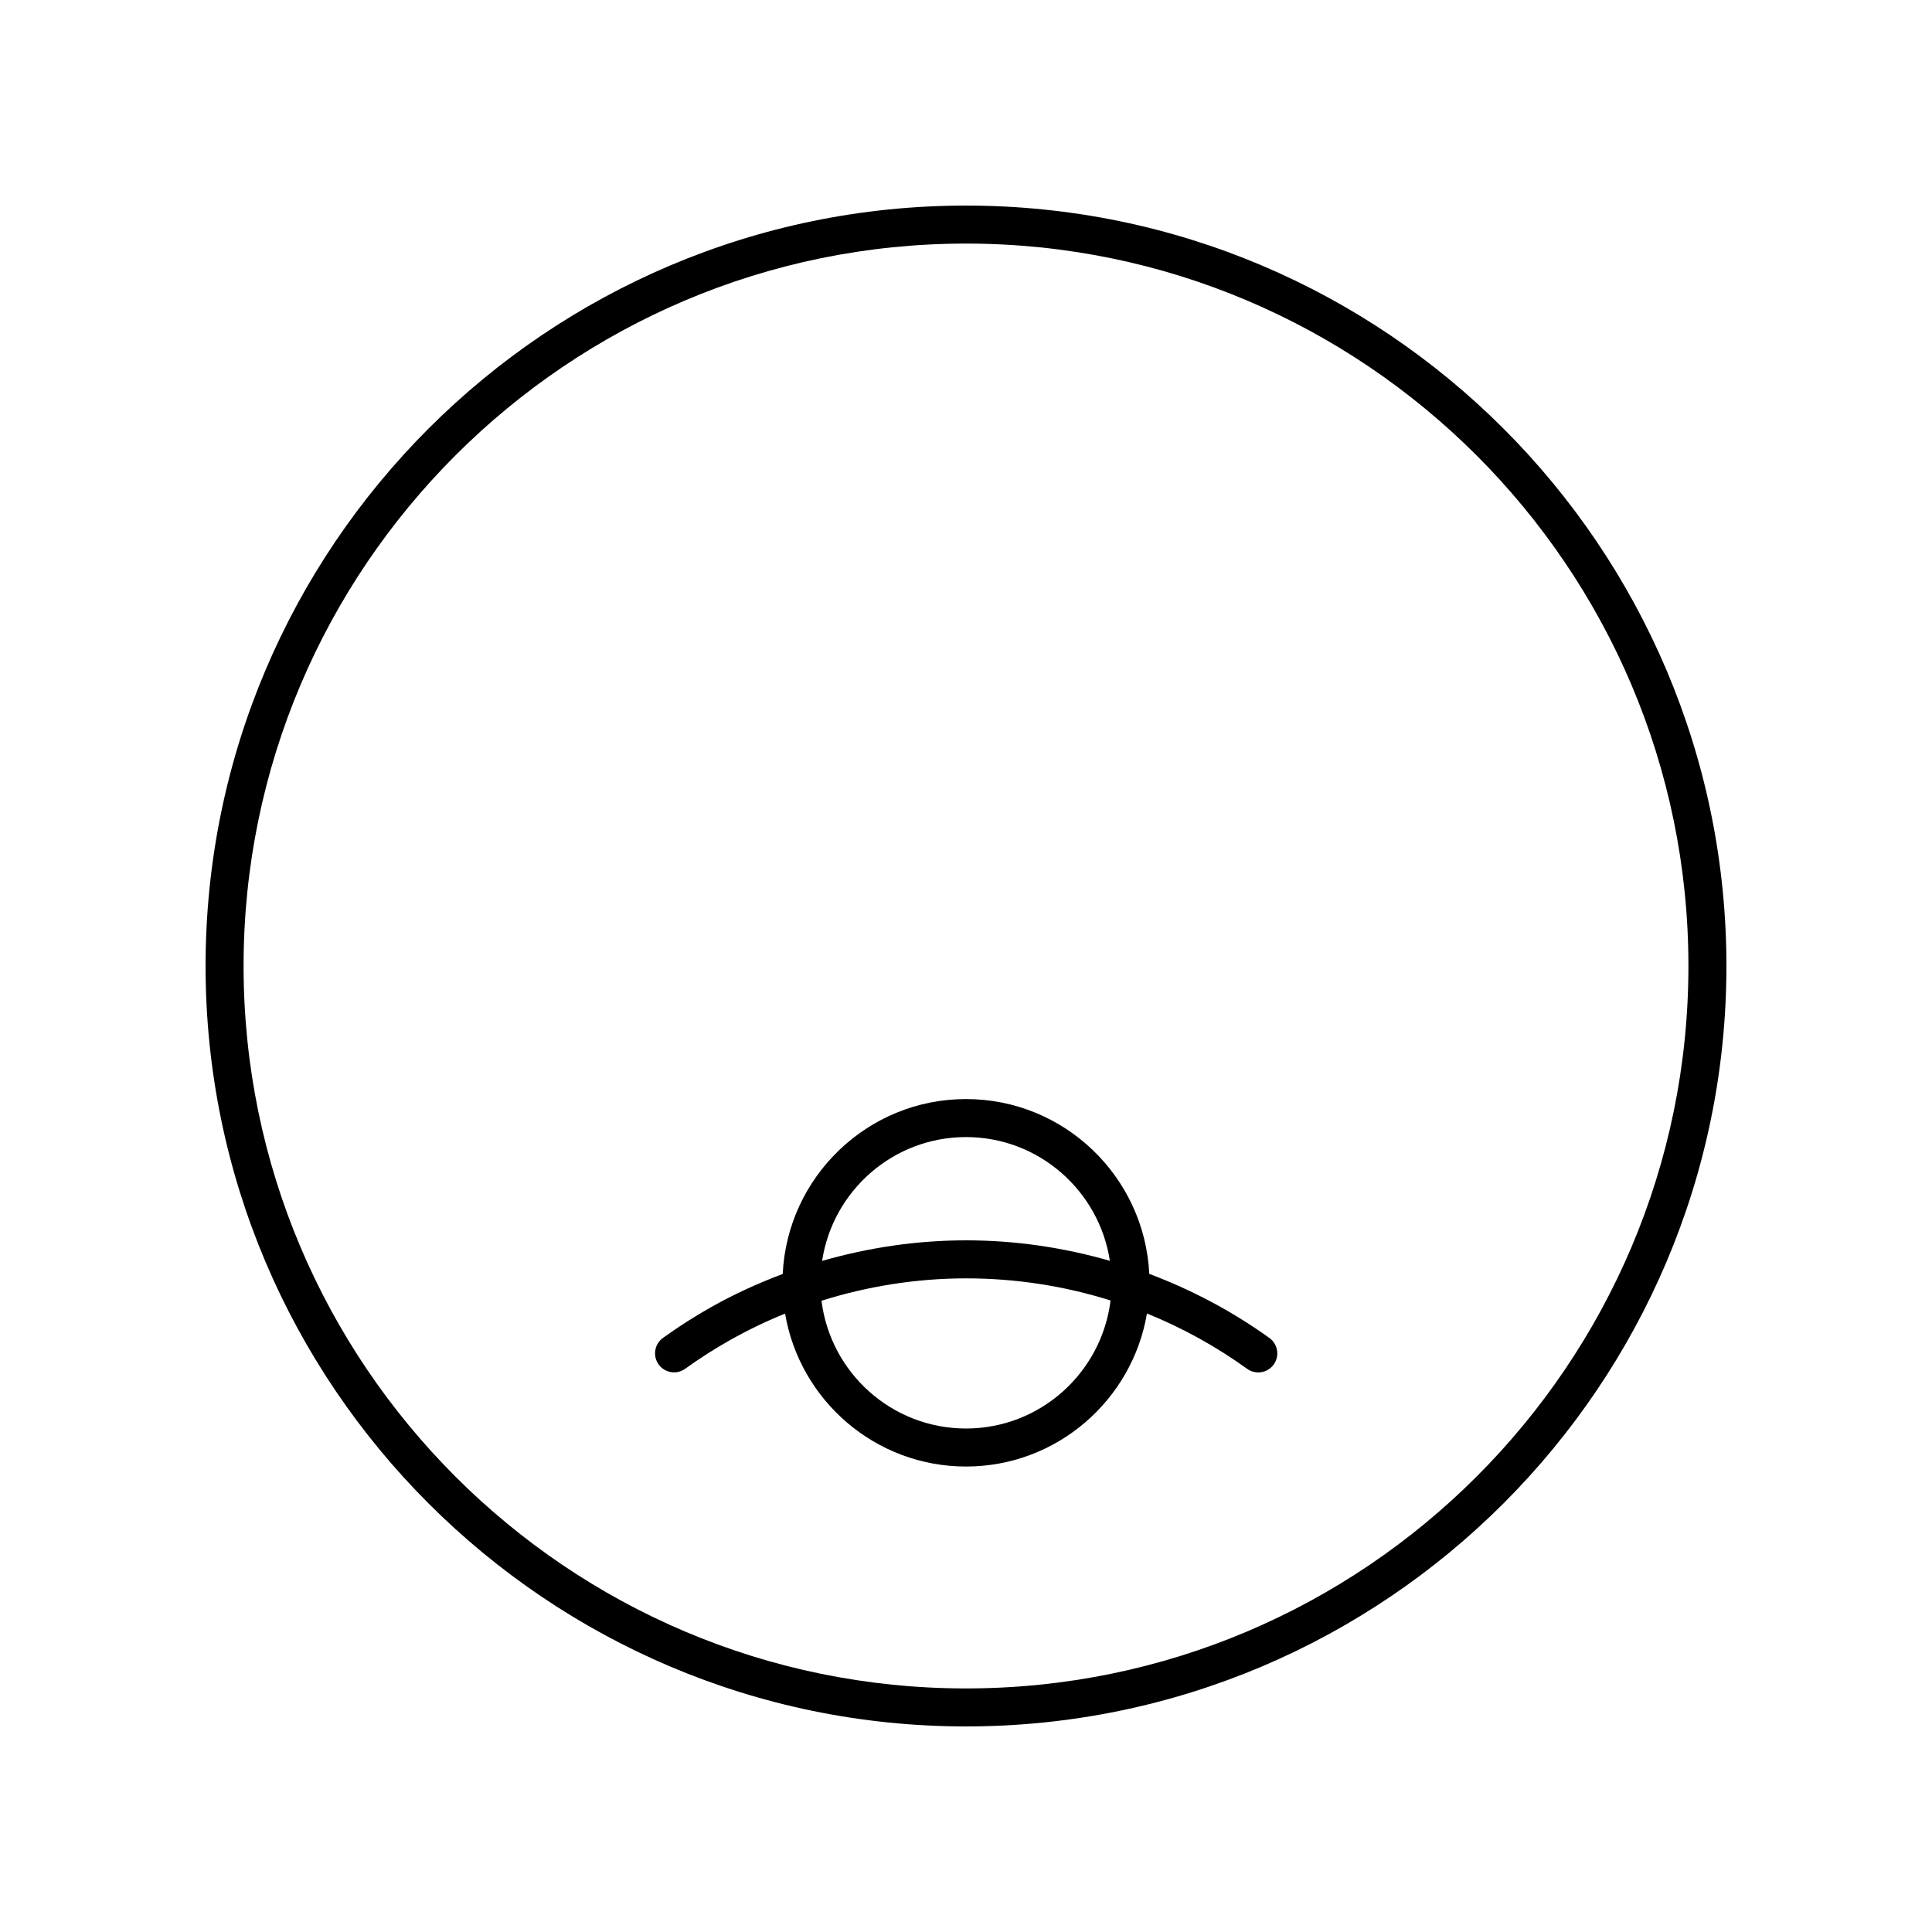
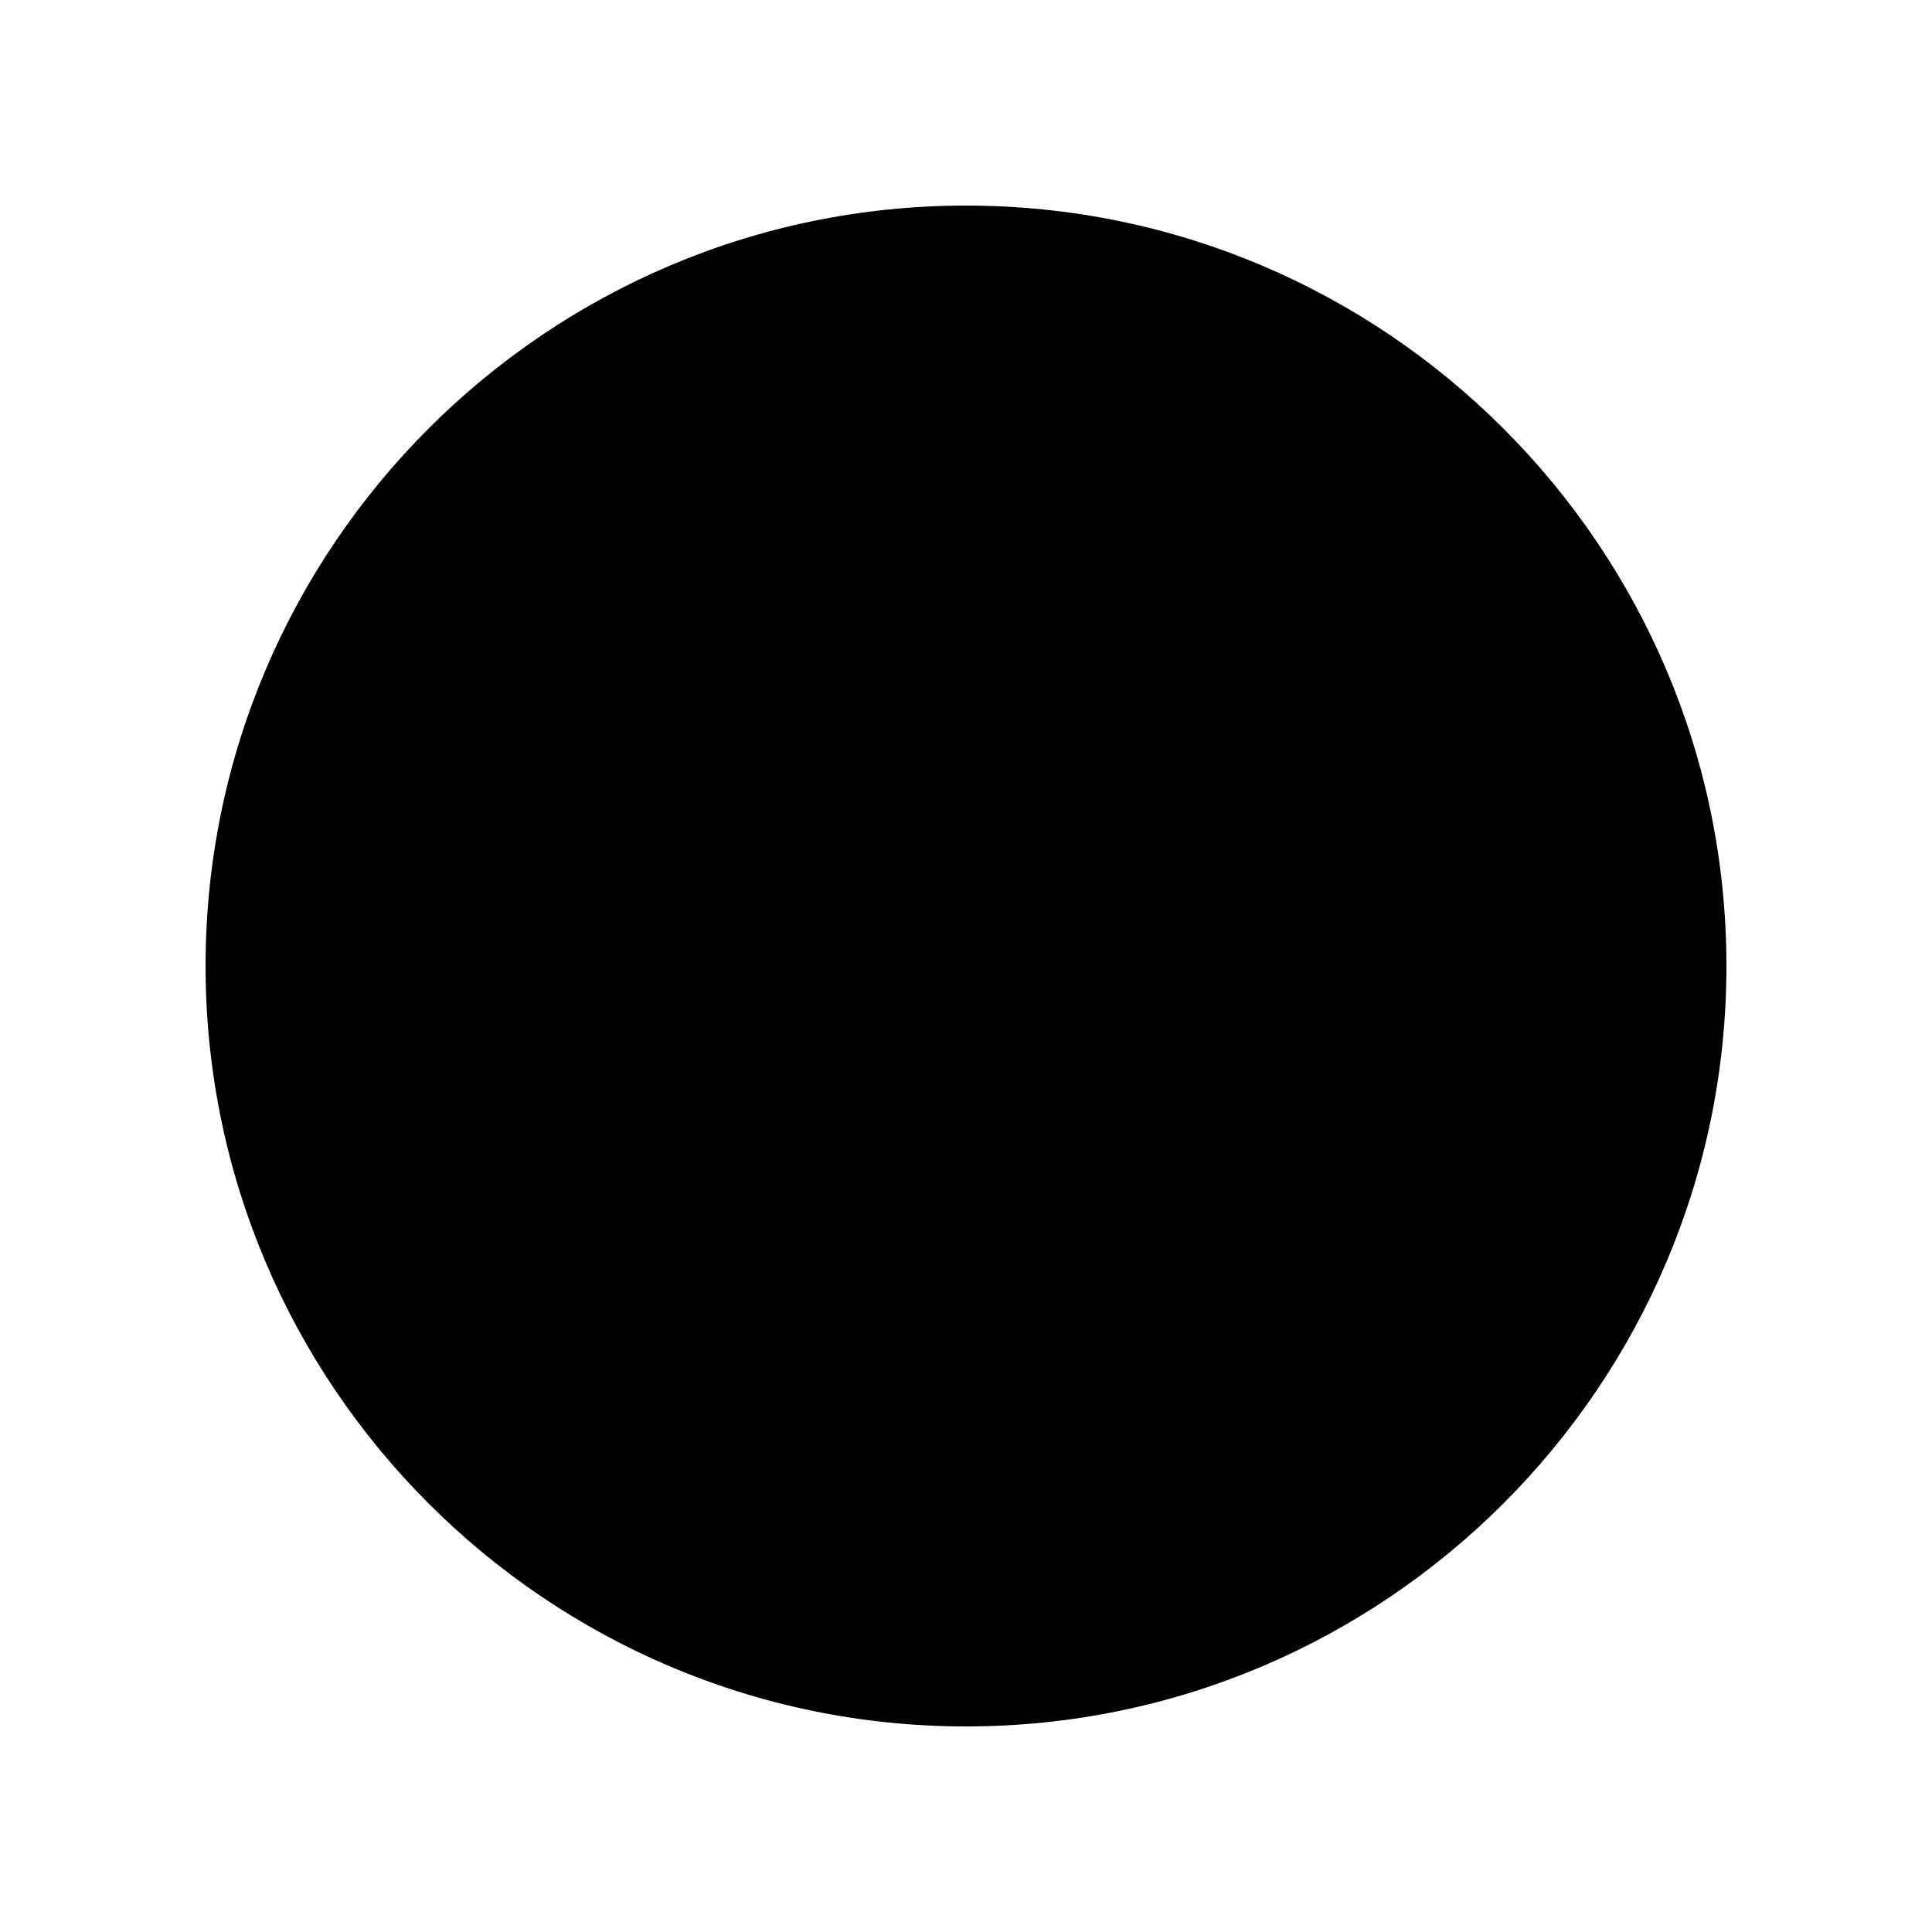
<svg xmlns="http://www.w3.org/2000/svg" fill="#000000" width="800px" height="800px" version="1.1" viewBox="144 144 512 512">
  <g>
-     <path d="m400 198.48c-111.12 0-201.52 90.402-201.52 201.52s90.402 201.52 201.52 201.52 201.52-90.402 201.52-201.52-90.402-201.52-201.52-201.52zm0 392.97c-105.56 0-191.45-85.883-191.45-191.45 0-105.56 85.883-191.45 191.45-191.45 105.56 0 191.45 85.883 191.45 191.45-0.004 105.57-85.887 191.45-191.45 191.45z" />
-     <path d="m448.57 481.59c-1.246-25.746-22.523-46.328-48.57-46.328-26.059 0-47.344 20.598-48.574 46.355-6.547 2.465-12.93 5.371-19.035 8.82-4.356 2.461-8.629 5.191-12.699 8.125-2.258 1.625-2.773 4.773-1.145 7.031 1.621 2.254 4.766 2.773 7.031 1.145 3.777-2.715 7.738-5.25 11.773-7.531 4.746-2.684 9.66-5.047 14.703-7.09 3.894 22.969 23.883 40.527 47.945 40.527 24.07 0 44.066-17.574 47.957-40.559 9.324 3.785 18.23 8.68 26.555 14.672 0.891 0.641 1.922 0.949 2.941 0.949 1.566 0 3.109-0.727 4.094-2.094 1.625-2.258 1.113-5.406-1.145-7.031-9.914-7.137-20.621-12.766-31.832-16.992zm-48.57-36.254c19.309 0 35.305 14.262 38.129 32.793-12.27-3.523-25.039-5.426-38.098-5.426-12.965 0-25.812 1.895-38.164 5.449 2.809-18.543 18.812-32.816 38.133-32.816zm0 77.234c-19.68 0-35.938-14.809-38.293-33.863 12.344-3.875 25.273-5.926 38.324-5.926 13.152 0 26.012 2.008 38.273 5.856-2.324 19.086-18.602 33.934-38.305 33.934z" />
+     <path d="m400 198.48c-111.12 0-201.52 90.402-201.52 201.52s90.402 201.52 201.52 201.52 201.52-90.402 201.52-201.52-90.402-201.52-201.52-201.52zm0 392.97z" />
  </g>
</svg>